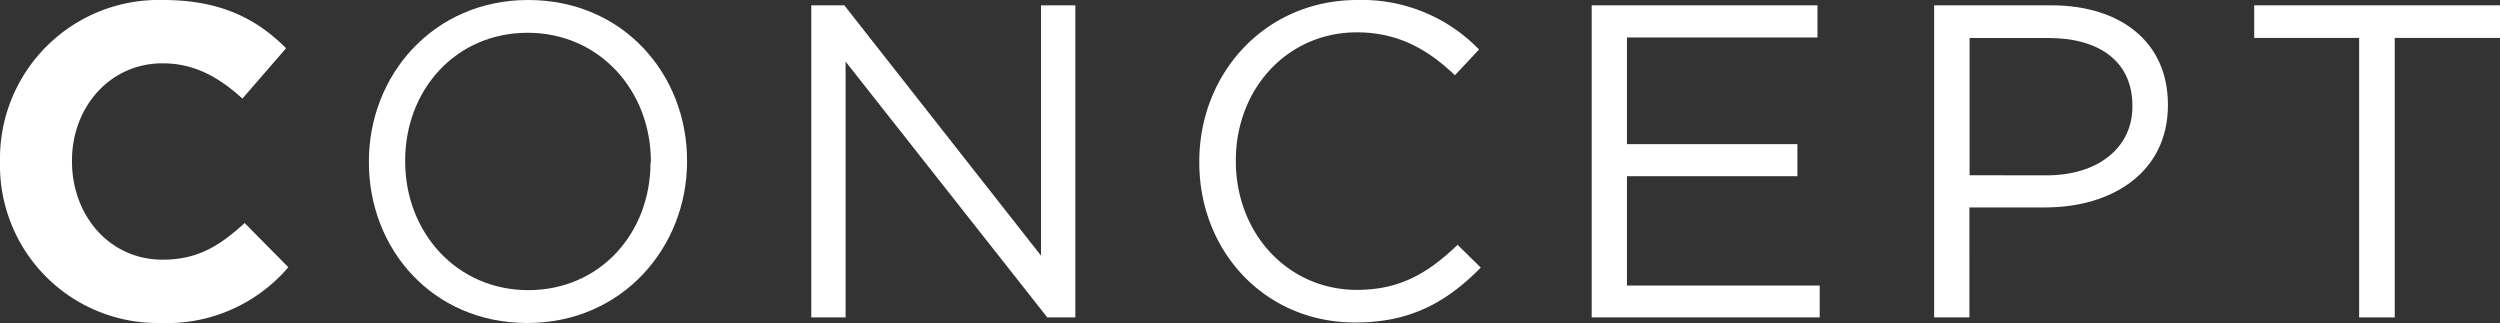
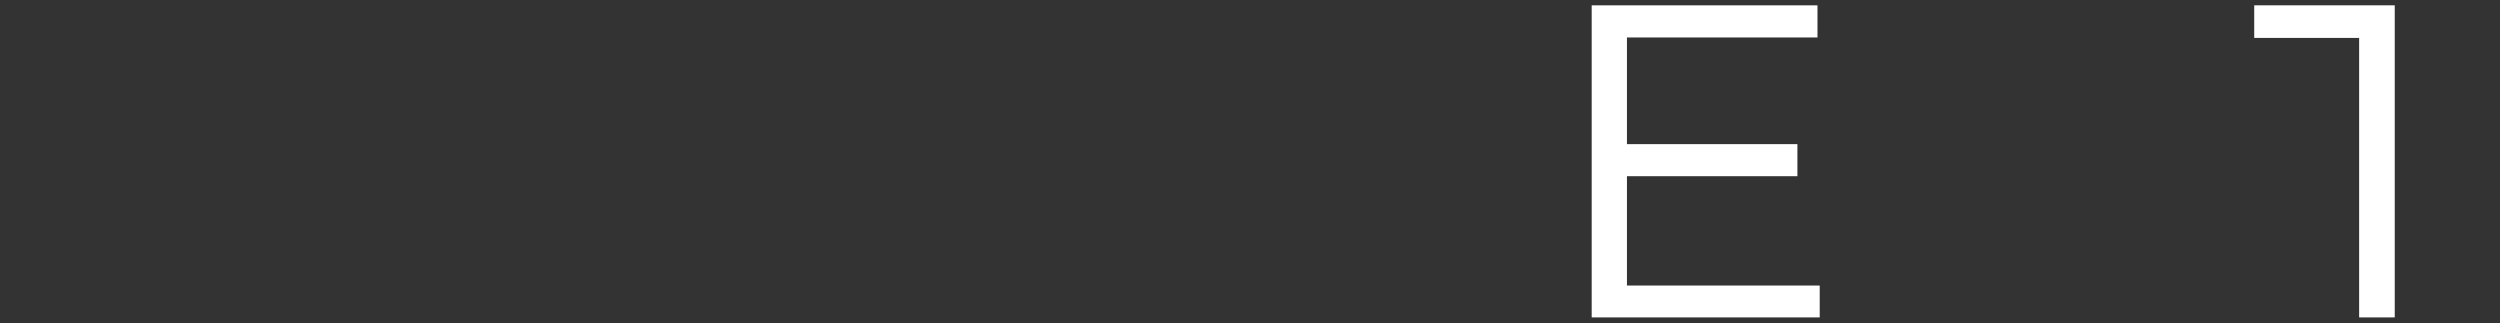
<svg xmlns="http://www.w3.org/2000/svg" width="291.42" height="37.65" viewBox="0 0 291.42 37.65">
  <rect x="0" y="0" width="291.42" height="37.65" fill="#333333" stroke="none" />
  <defs>
    <style>.a{fill:#fff;}</style>
  </defs>
  <title>concept</title>
-   <path class="a" d="M0,18.93v-.11A18.5,18.5,0,0,1,19,0c6.86,0,11,2.29,14.35,5.62l-5.09,5.87c-2.81-2.55-5.67-4.11-9.31-4.11-6.14,0-10.56,5.1-10.56,11.34v.1c0,6.24,4.32,11.45,10.56,11.45,4.16,0,6.71-1.67,9.57-4.27l5.09,5.15a18.6,18.6,0,0,1-14.92,6.5A18.38,18.38,0,0,1,0,18.93Z" />
-   <path class="a" d="M43,18.93v-.11C43,8.79,50.5,0,61.58,0S80.09,8.68,80.09,18.72v.1c0,10-7.54,18.83-18.62,18.83S43,29,43,18.93Zm32.87,0v-.11c0-8.26-6-15-14.36-15S47.23,10.45,47.23,18.72v.1c0,8.27,6,15,14.35,15S75.83,27.2,75.83,18.93Z" />
-   <path class="a" d="M94.57.62h3.85L121.35,29.8V.62h4V37h-3.27L98.57,7.18V37h-4Z" />
-   <path class="a" d="M139.8,18.93v-.11C139.8,8.53,147.5,0,158.21,0a19,19,0,0,1,14.2,5.77l-2.81,3c-3.07-2.91-6.5-5-11.44-5-8.06,0-14.1,6.55-14.1,14.92v.1c0,8.43,6.09,15,14.1,15,5,0,8.27-1.92,11.75-5.25l2.7,2.65c-3.79,3.85-8,6.4-14.56,6.4C147.55,37.65,139.8,29.38,139.8,18.93Z" />
  <path class="a" d="M185.54.62h26.32V4.37H189.65V16.8h19.87v3.74H189.65V33.28h22.47V37H185.54Z" />
-   <path class="a" d="M225.46.62h13.63c8.22,0,13.62,4.37,13.62,11.55v.1c0,7.85-6.55,11.91-14.3,11.91h-8.84V37h-4.11Zm13.11,19.82c6,0,10-3.23,10-8v-.11c0-5.2-3.9-7.9-9.77-7.9h-9.21v16Z" />
-   <path class="a" d="M275,4.42H262.77V.62h28.65v3.8H279.15V37H275Z" />
+   <path class="a" d="M275,4.42H262.77V.62h28.65H279.15V37H275Z" />
</svg>